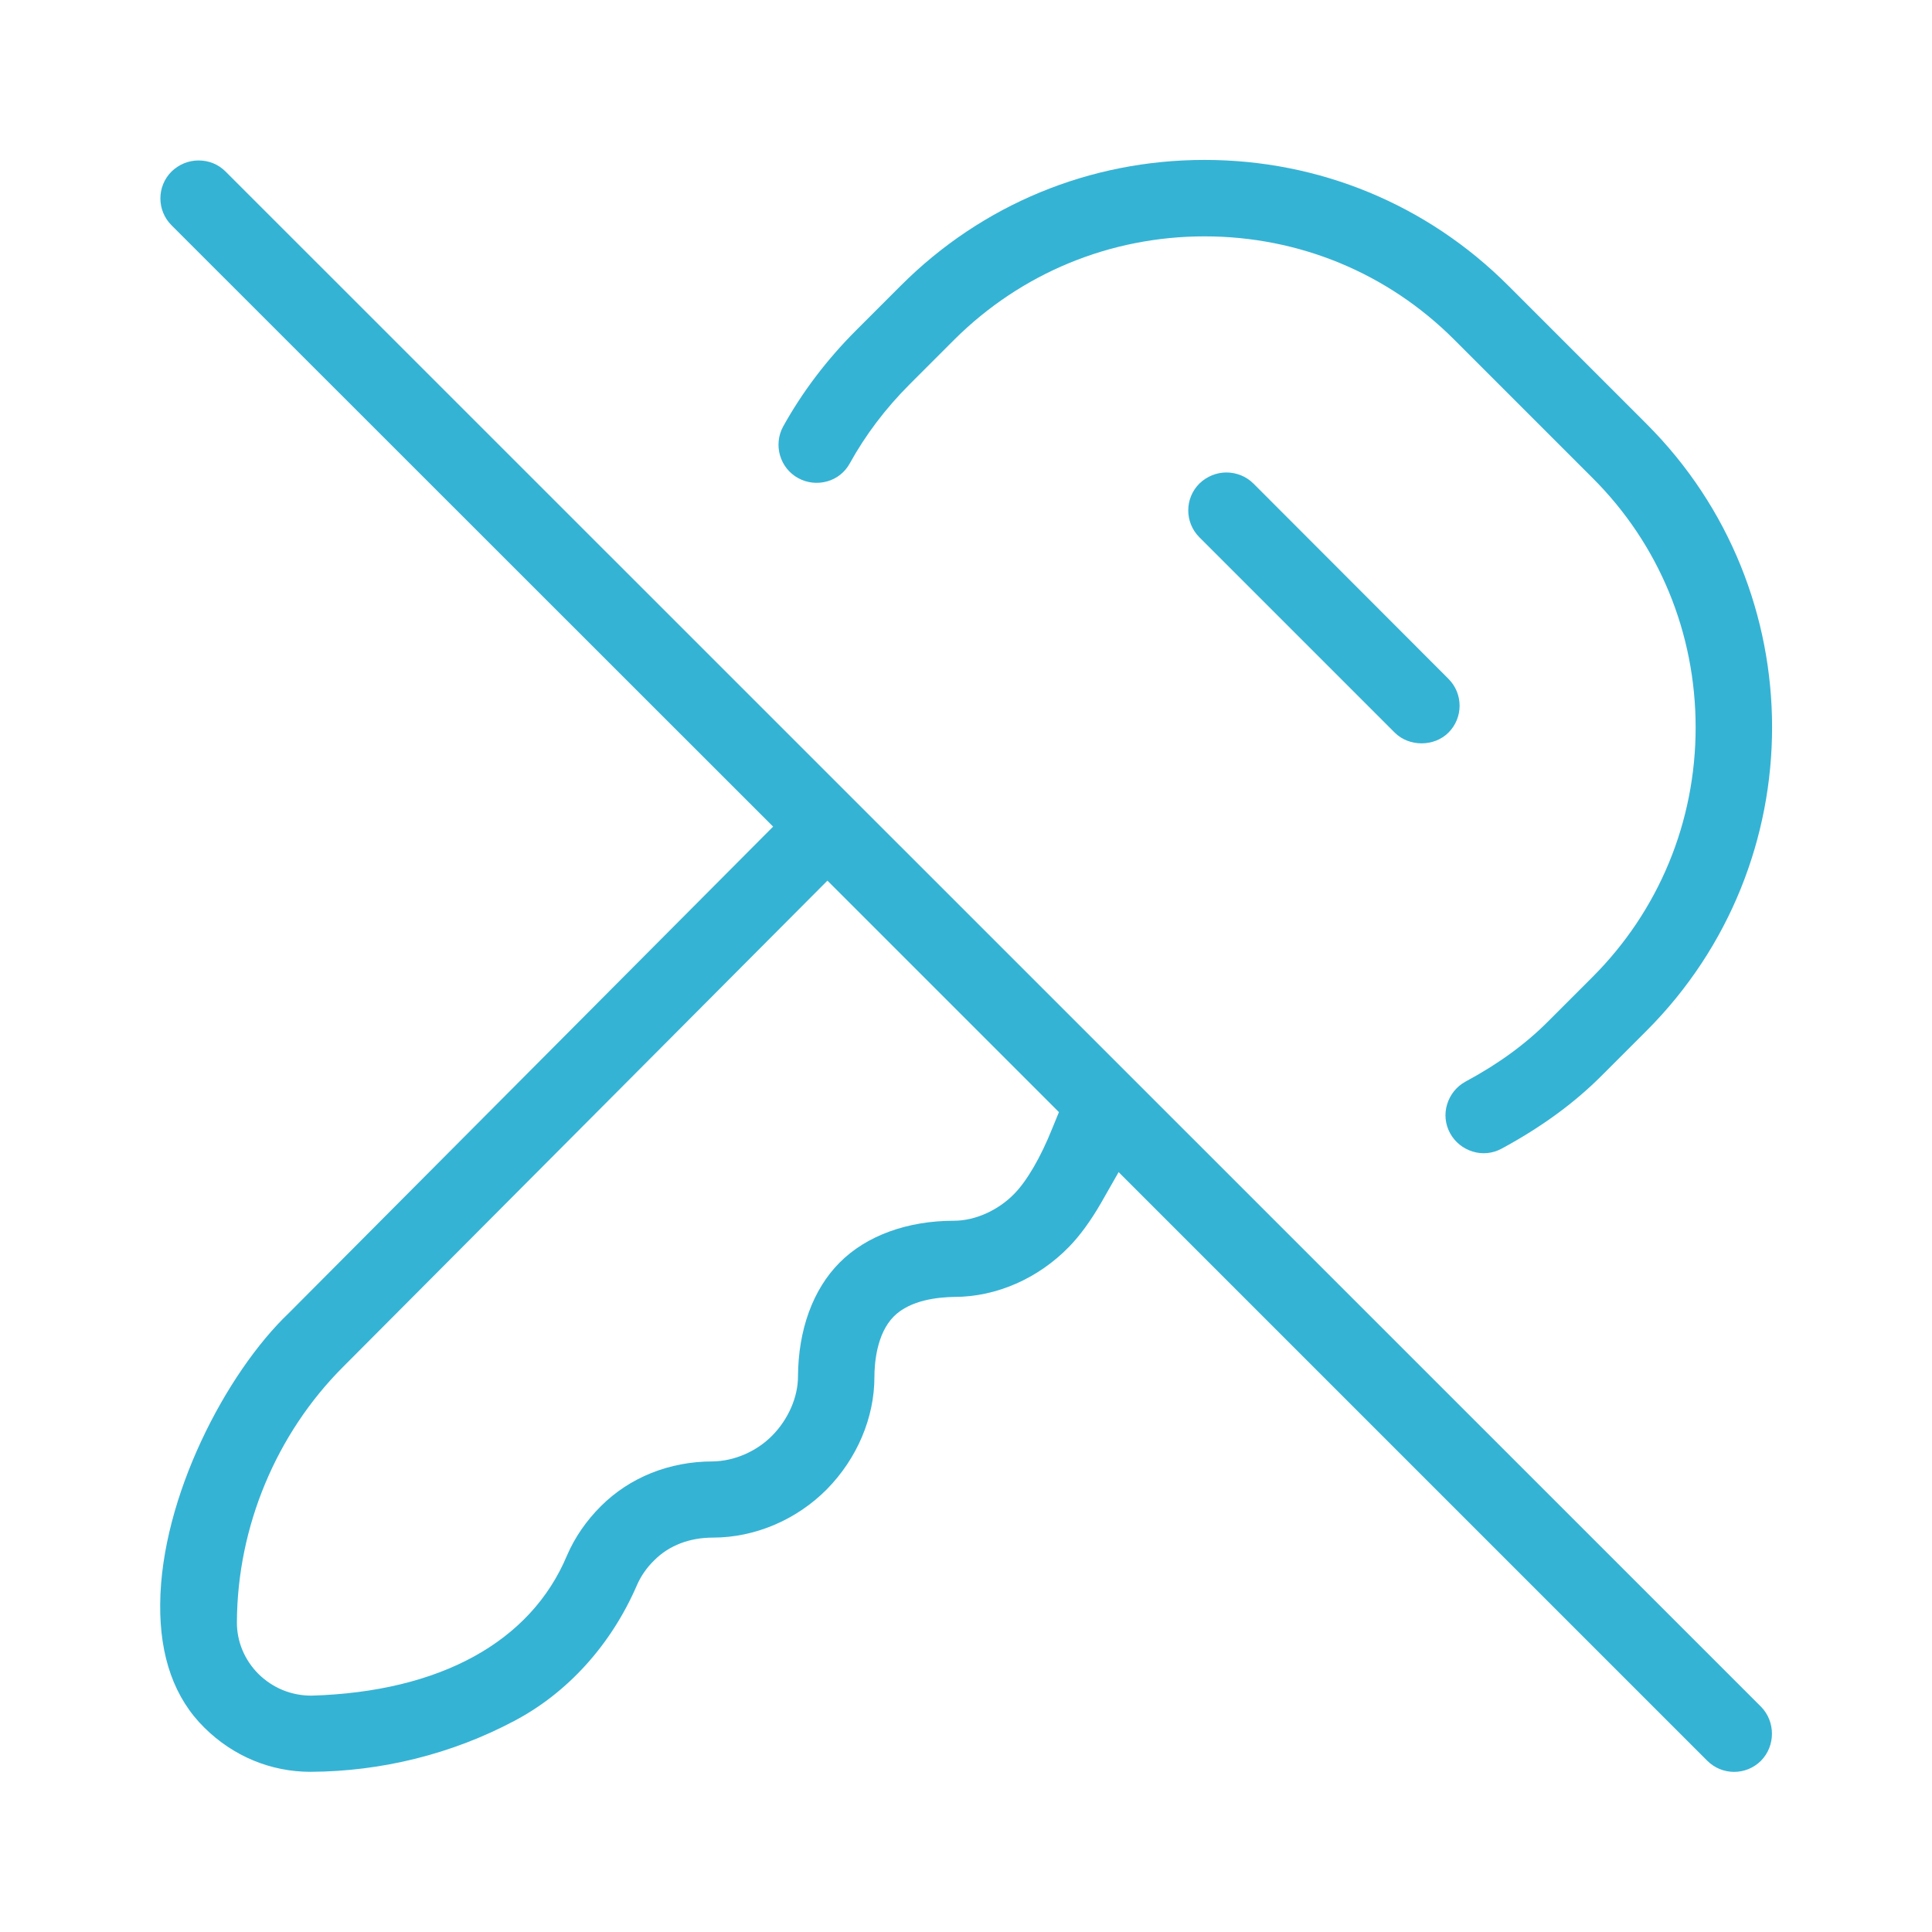
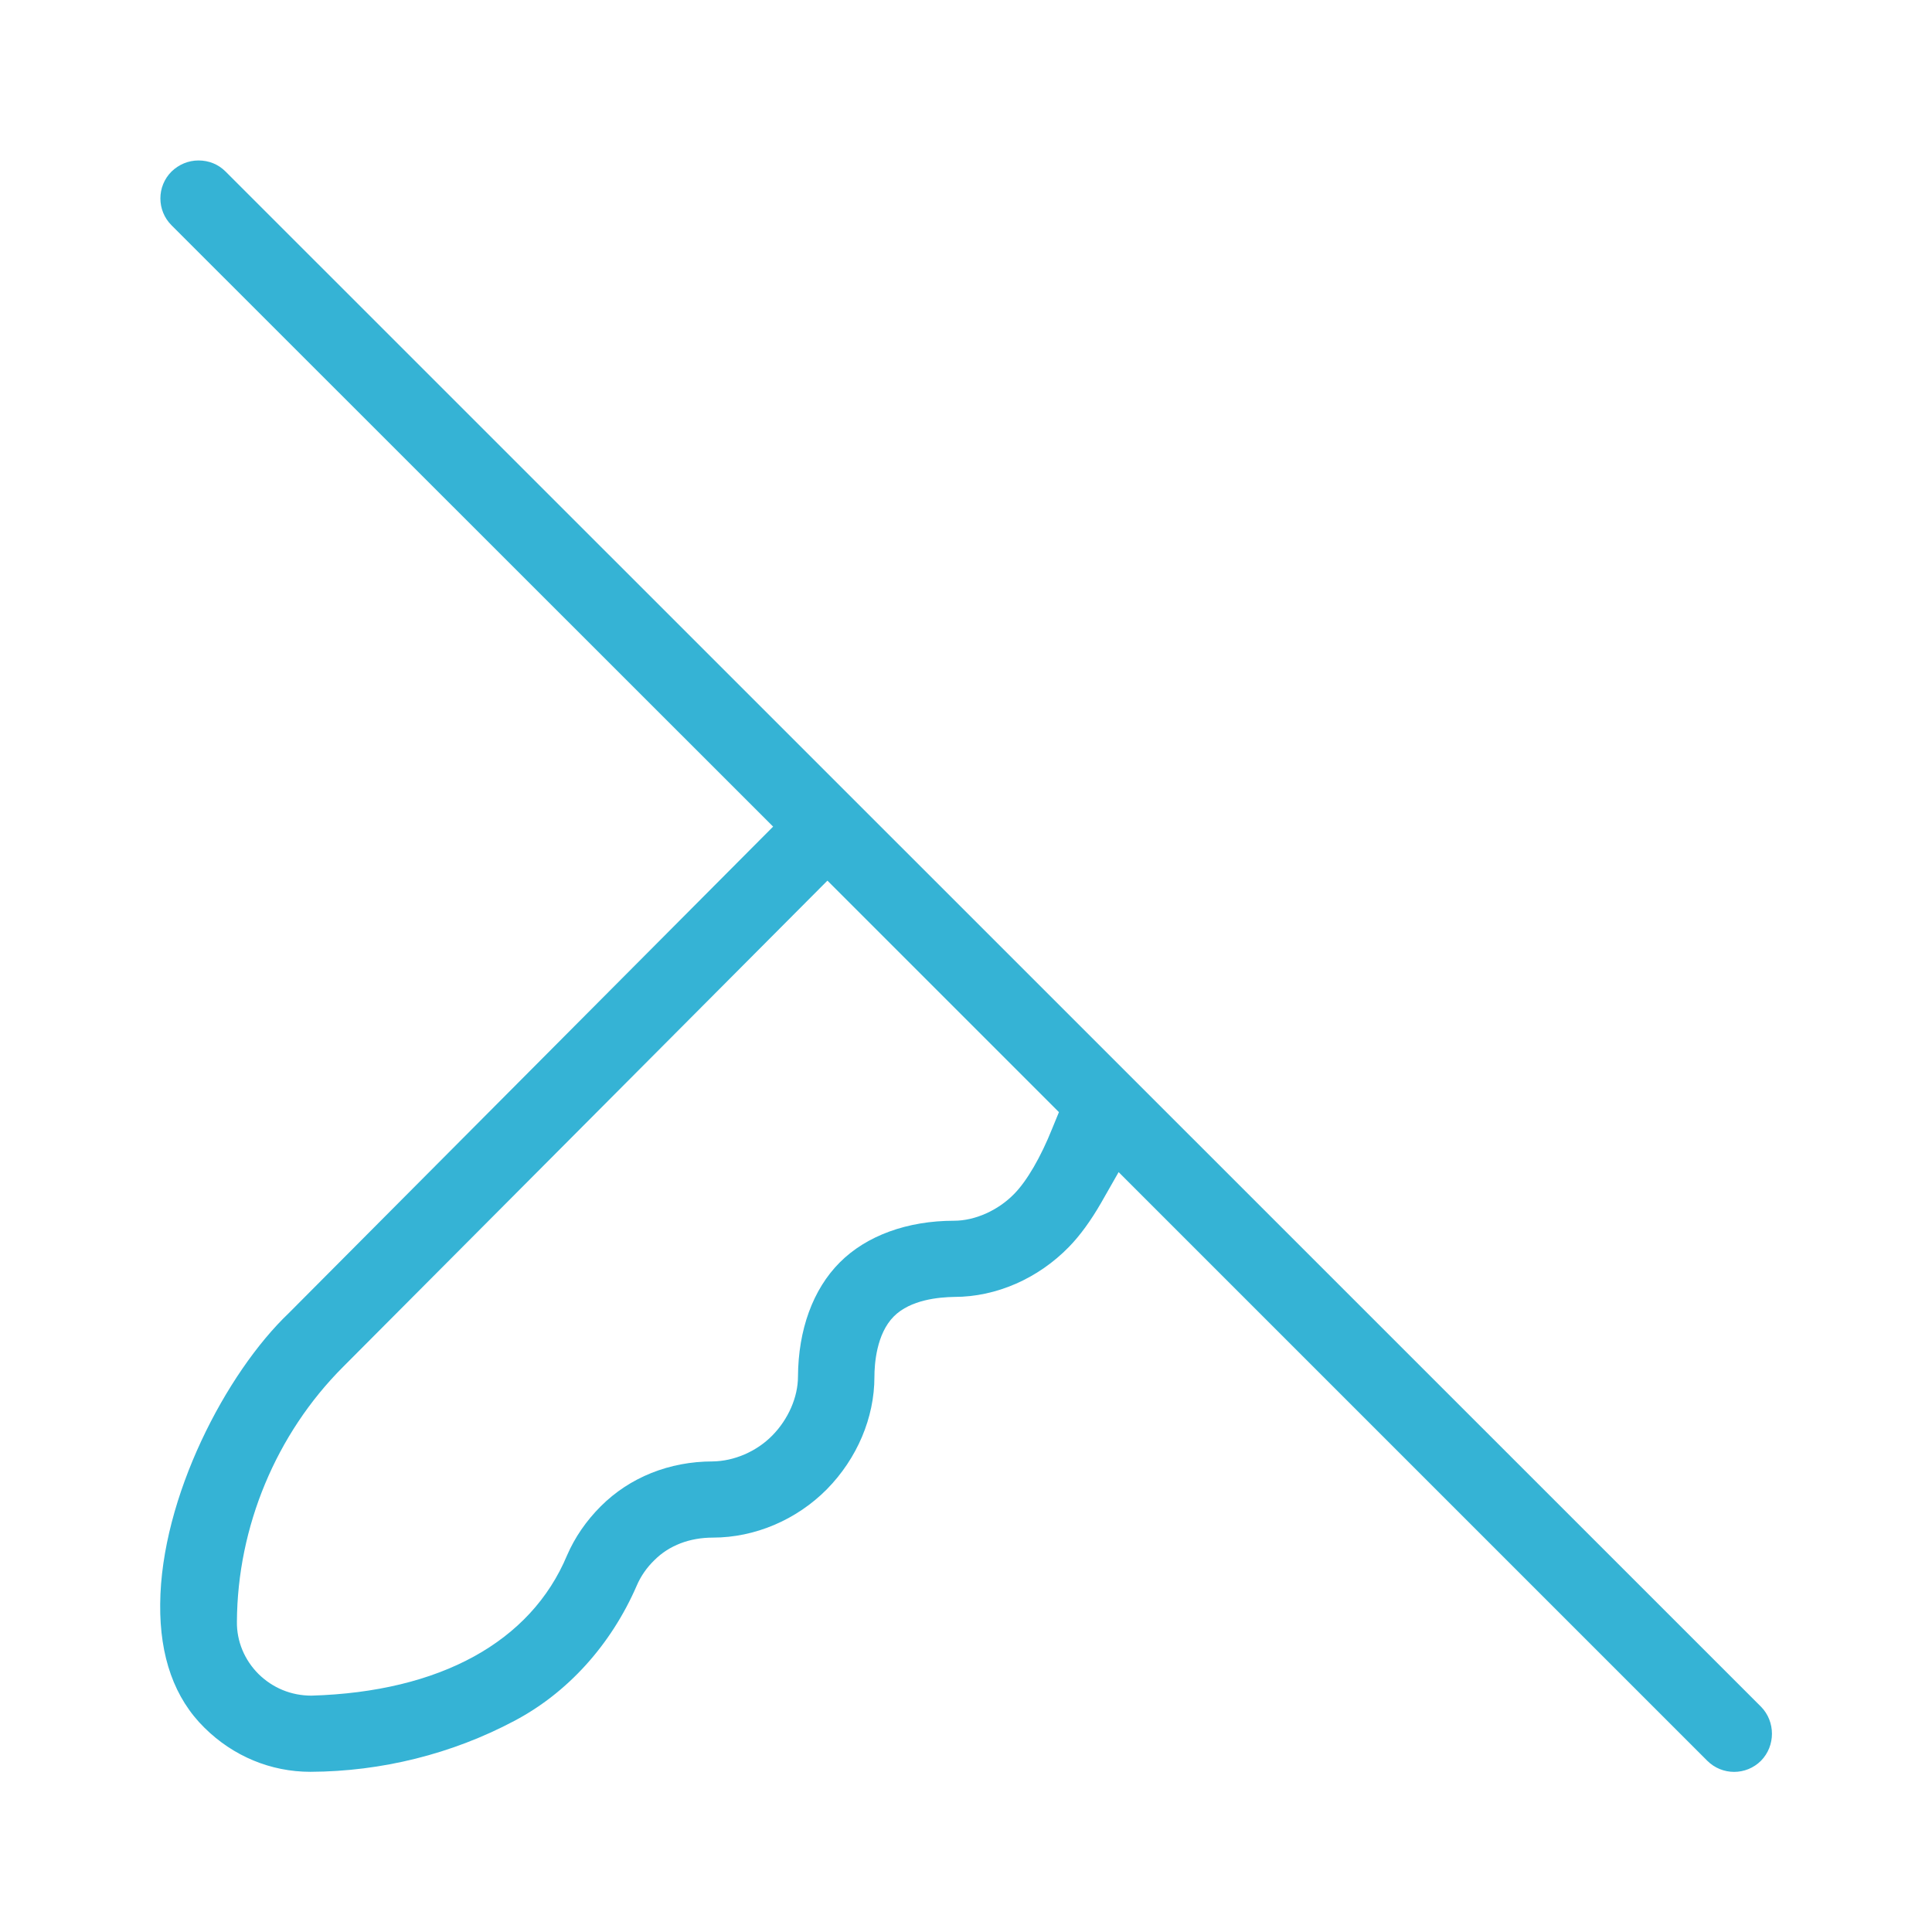
<svg xmlns="http://www.w3.org/2000/svg" version="1.1" id="Layer_1" x="0px" y="0px" viewBox="0 0 71.52 71.52" style="enable-background:new 0 0 71.52 71.52;" xml:space="preserve">
  <style type="text/css">
	.st0{fill:#35B3D5;}
</style>
  <g>
    <path class="st0" d="M65.19,63.18L8.35,6.35c-0.27-0.27-0.62-0.41-1-0.41s-0.73,0.15-1,0.41c-0.55,0.55-0.55,1.44,0,1.99   L28.62,30.6L10.69,48.61c-2.32,2.21-4.73,6.82-4.76,10.77c-0.02,1.95,0.53,3.49,1.64,4.58c1.06,1.05,2.45,1.63,3.92,1.63   c2.63-0.01,5.24-0.66,7.54-1.88c1.98-1.04,3.59-2.82,4.54-5.01c0.15-0.35,0.37-0.67,0.66-0.95c0.54-0.54,1.3-0.83,2.16-0.83   c1.56,0,3.1-0.66,4.22-1.79c1.12-1.14,1.76-2.65,1.76-4.16c0-0.46,0.07-1.59,0.72-2.24c0.62-0.62,1.67-0.71,2.24-0.72   c1.55,0,3.1-0.68,4.24-1.85c0.41-0.42,0.81-0.97,1.19-1.63l0.65-1.14l21.79,21.79c0.55,0.55,1.44,0.55,1.99,0   C65.73,64.63,65.73,63.73,65.19,63.18z M38.95,41.78c-0.42,1.05-0.93,1.93-1.4,2.41c-0.6,0.62-1.46,1-2.23,1   c-1.73,0-3.24,0.55-4.23,1.54c-1,1-1.54,2.5-1.55,4.23c0,0.76-0.36,1.58-0.95,2.18c-0.59,0.6-1.42,0.95-2.21,0.96   c-1.6,0-3.07,0.59-4.14,1.66c-0.54,0.54-0.96,1.15-1.25,1.82c-1.34,3.2-4.7,5.05-9.46,5.19c0,0,0,0,0,0c-0.76,0-1.44-0.29-1.96-0.8   c-0.52-0.52-0.81-1.21-0.8-1.94c0.02-3.51,1.45-6.95,3.93-9.43l17.93-18l8.57,8.57L38.95,41.78z" />
-     <path class="st0" d="M44.59,8.75c3.5,0,6.78,1.36,9.24,3.82l5.12,5.12c2.47,2.46,3.82,5.75,3.82,9.24s-1.36,6.78-3.82,9.24   l-1.66,1.66c-0.83,0.83-1.83,1.56-3.04,2.21c-0.33,0.18-0.57,0.48-0.68,0.84c-0.11,0.36-0.07,0.74,0.11,1.07   c0.18,0.33,0.48,0.57,0.84,0.68c0.36,0.11,0.74,0.07,1.07-0.11c1.46-0.79,2.67-1.67,3.7-2.7l1.66-1.66c6.2-6.2,6.2-16.28,0-22.47   l-5.12-5.12c-3-3-6.99-4.65-11.24-4.65s-8.24,1.65-11.24,4.65l-1.66,1.66c-1.08,1.08-1.99,2.28-2.7,3.56l0,0   c-0.37,0.68-0.12,1.54,0.56,1.91c0.33,0.18,0.71,0.22,1.07,0.12c0.36-0.1,0.66-0.34,0.84-0.67c0.58-1.05,1.32-2.03,2.22-2.93   l1.66-1.66C37.81,10.11,41.1,8.75,44.59,8.75z" />
-     <path class="st0" d="M45.4,17.49c-0.36,0-0.72,0.14-1,0.41c-0.55,0.55-0.55,1.44,0,1.99l7.23,7.23c0.53,0.53,1.46,0.53,1.99,0   c0.55-0.55,0.55-1.44,0-1.99L46.4,17.9C46.13,17.63,45.76,17.49,45.4,17.49z" />
  </g>
</svg>